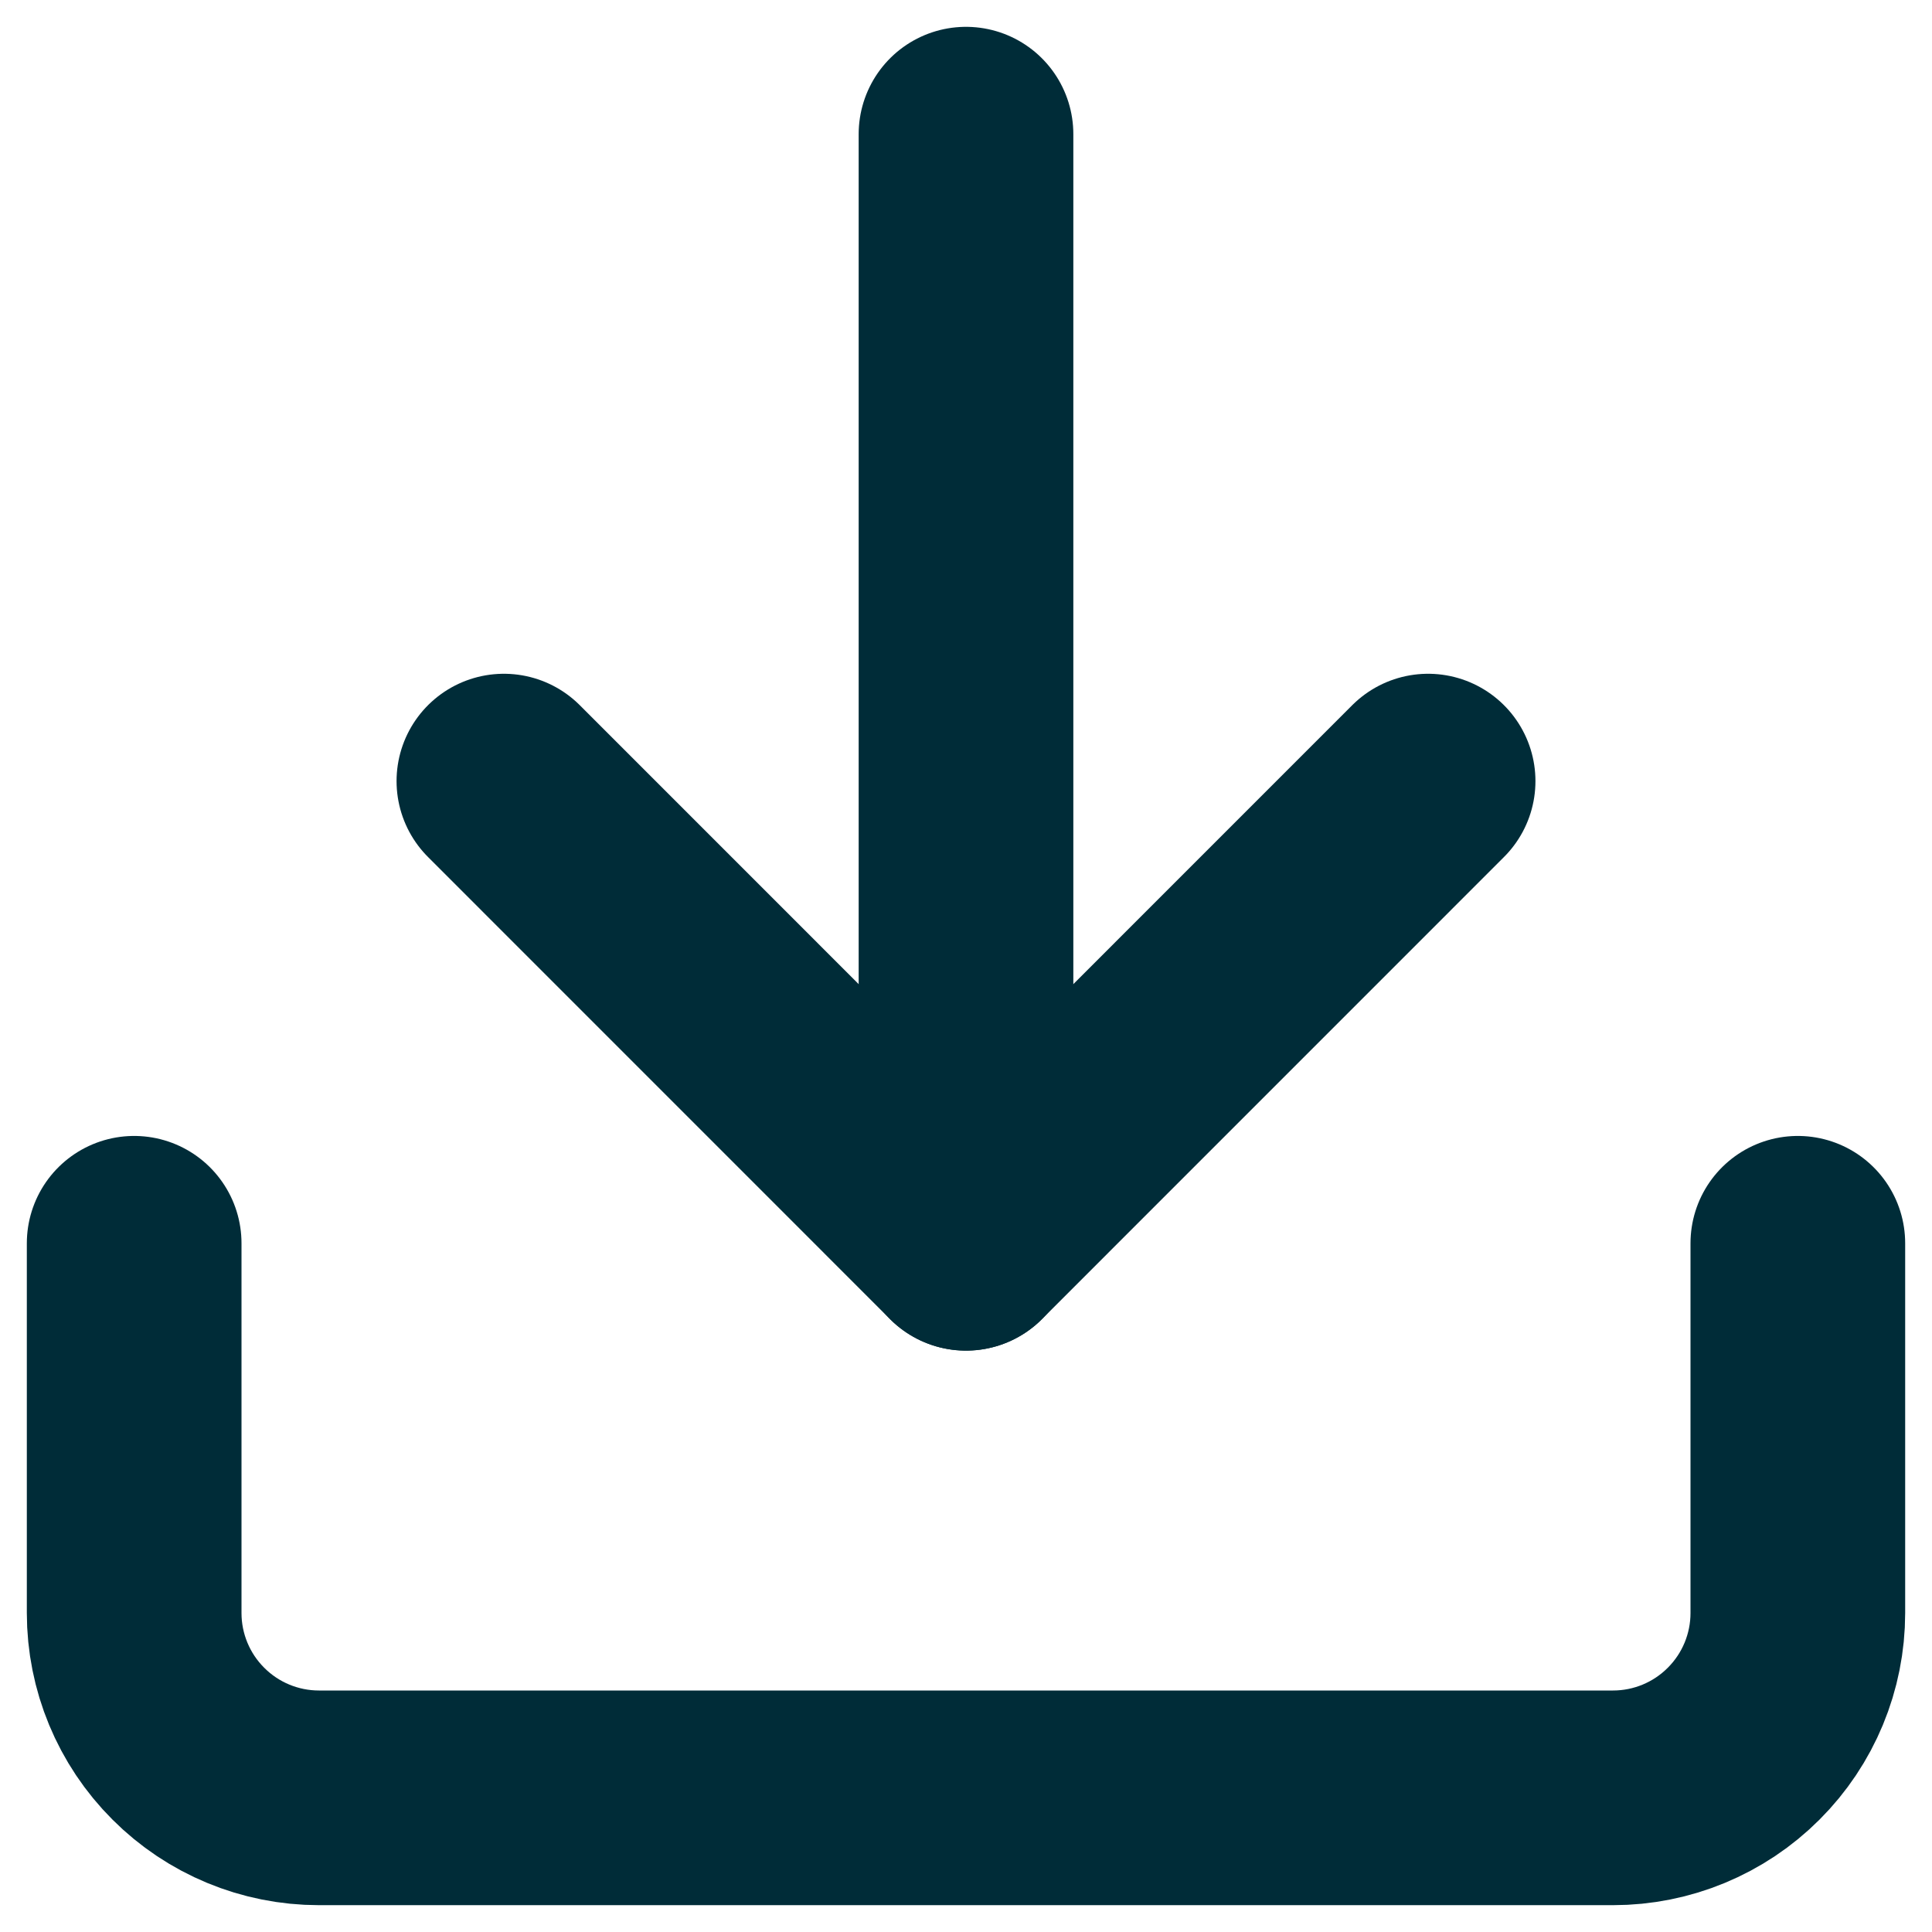
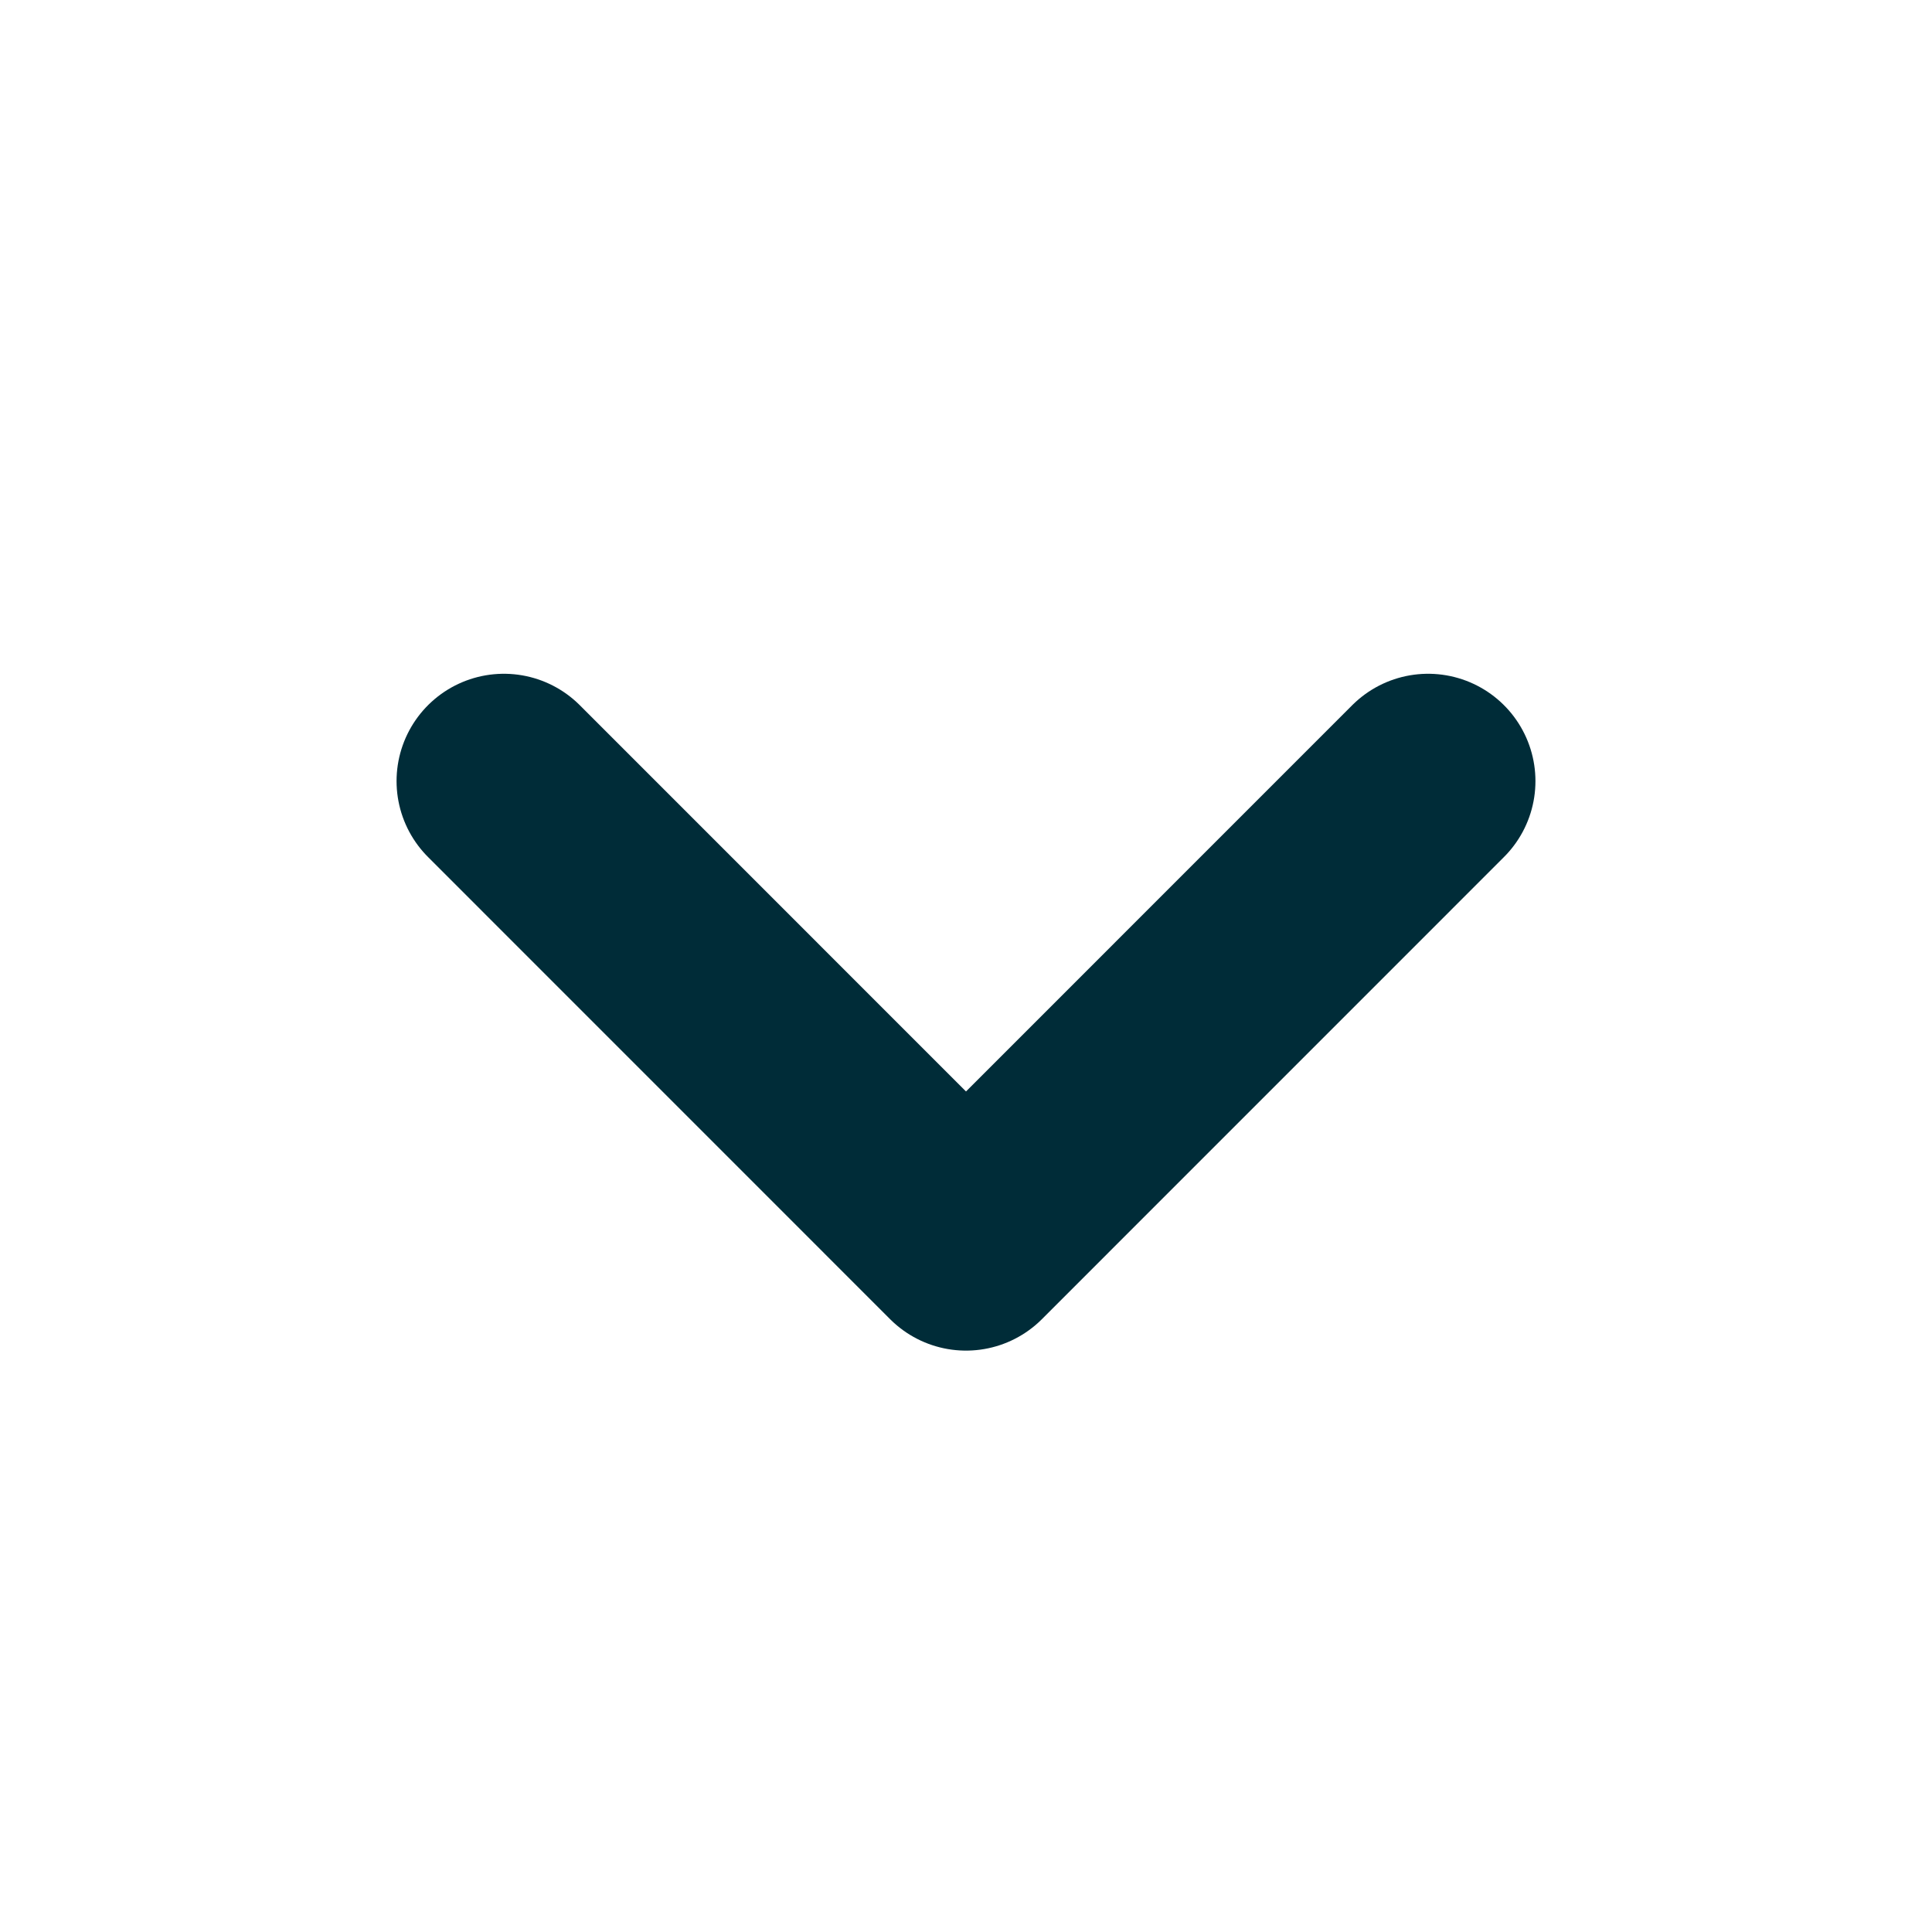
<svg xmlns="http://www.w3.org/2000/svg" width="27" height="27" viewBox="0 0 27 27" fill="none">
-   <path d="M25.125 17.375V22.542C25.125 23.227 24.853 23.884 24.368 24.368C23.884 24.853 23.227 25.125 22.542 25.125H4.458C3.773 25.125 3.116 24.853 2.632 24.368C2.147 23.884 1.875 23.227 1.875 22.542V17.375" stroke="#002C38" stroke-width="3" stroke-linecap="round" stroke-linejoin="round" />
  <path d="M7.042 10.916L13.5 17.375L19.958 10.916" stroke="#002C38" stroke-width="3" stroke-linecap="round" stroke-linejoin="round" />
-   <path d="M13.5 17.375V1.875" stroke="#002C38" stroke-width="3" stroke-linecap="round" stroke-linejoin="round" />
</svg>